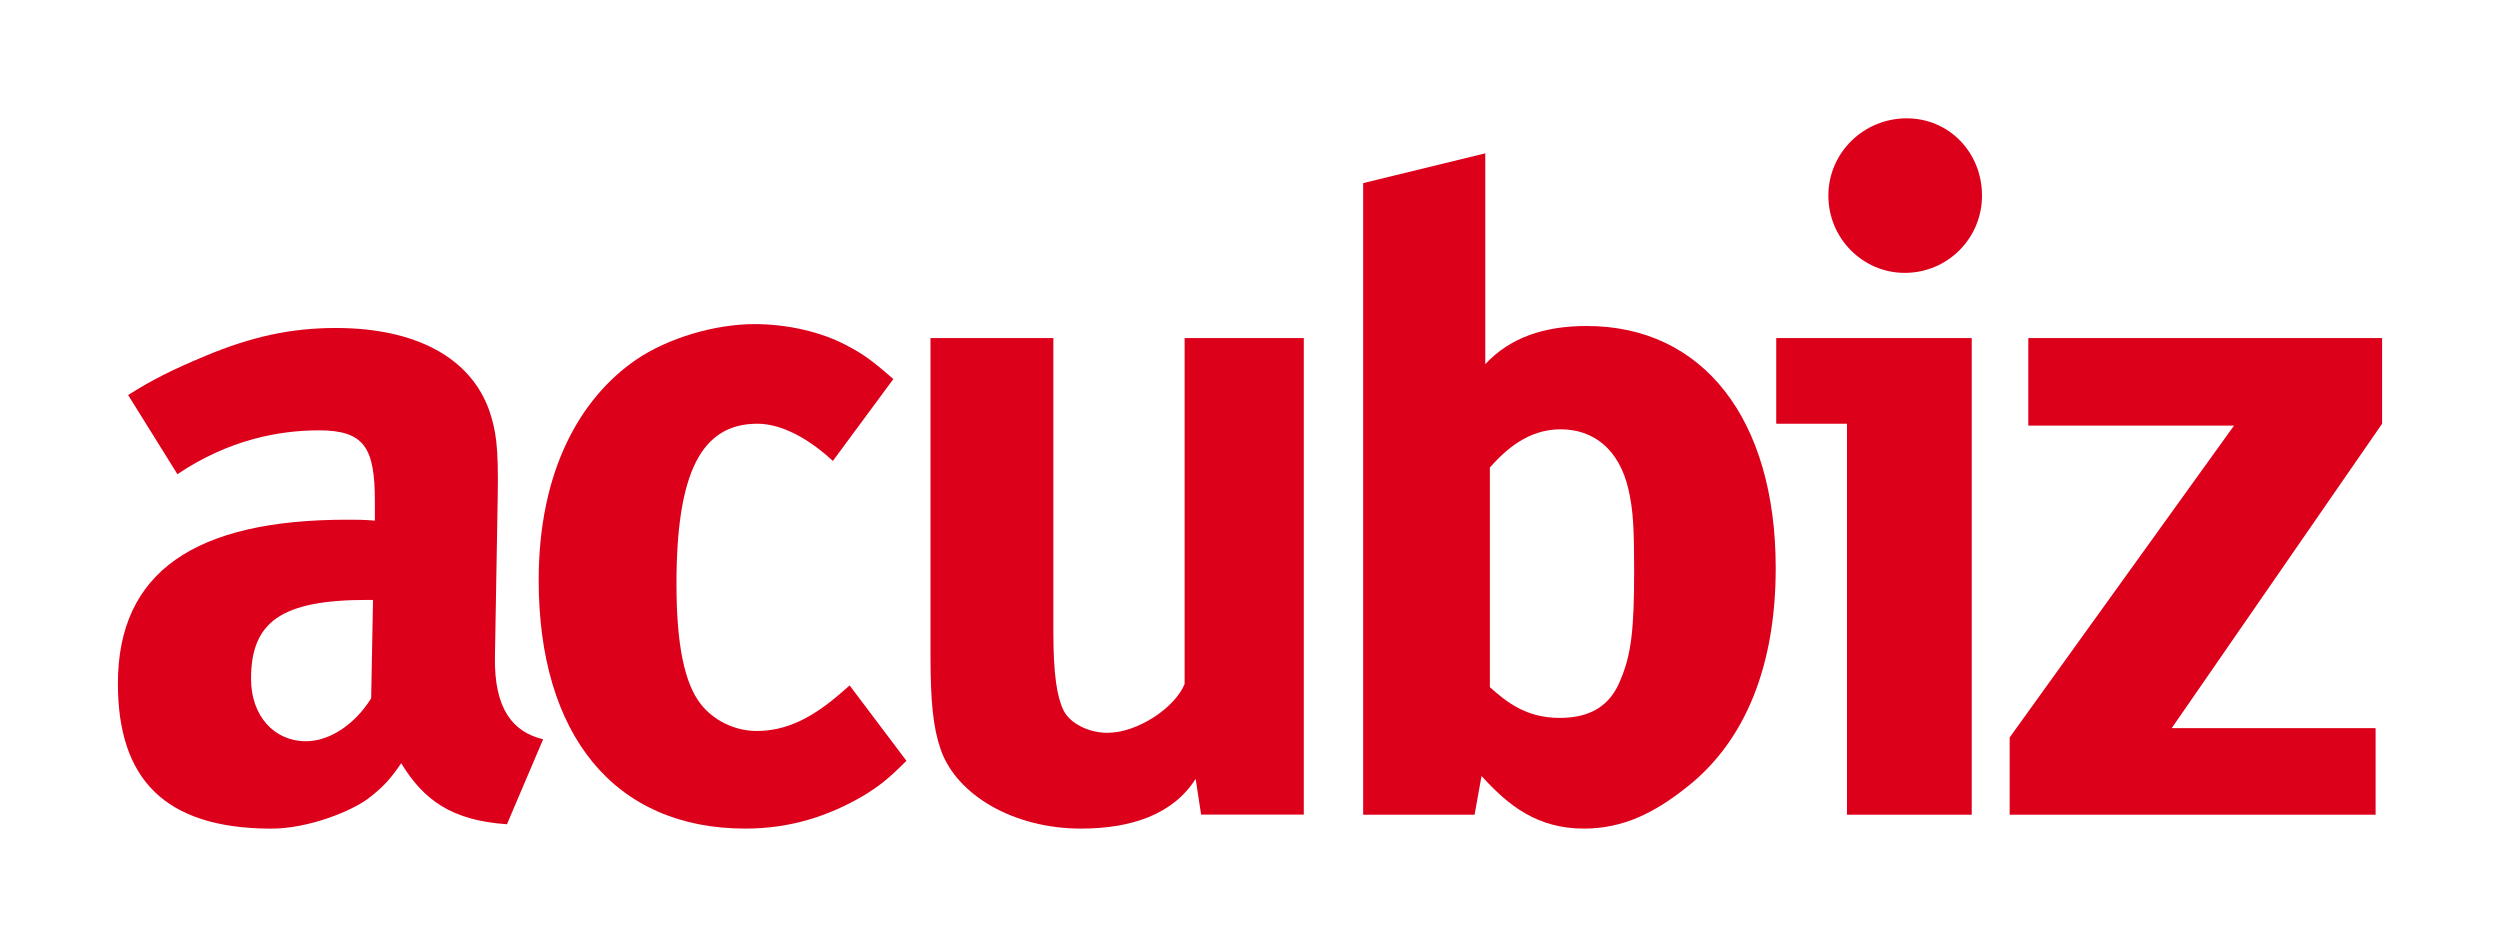
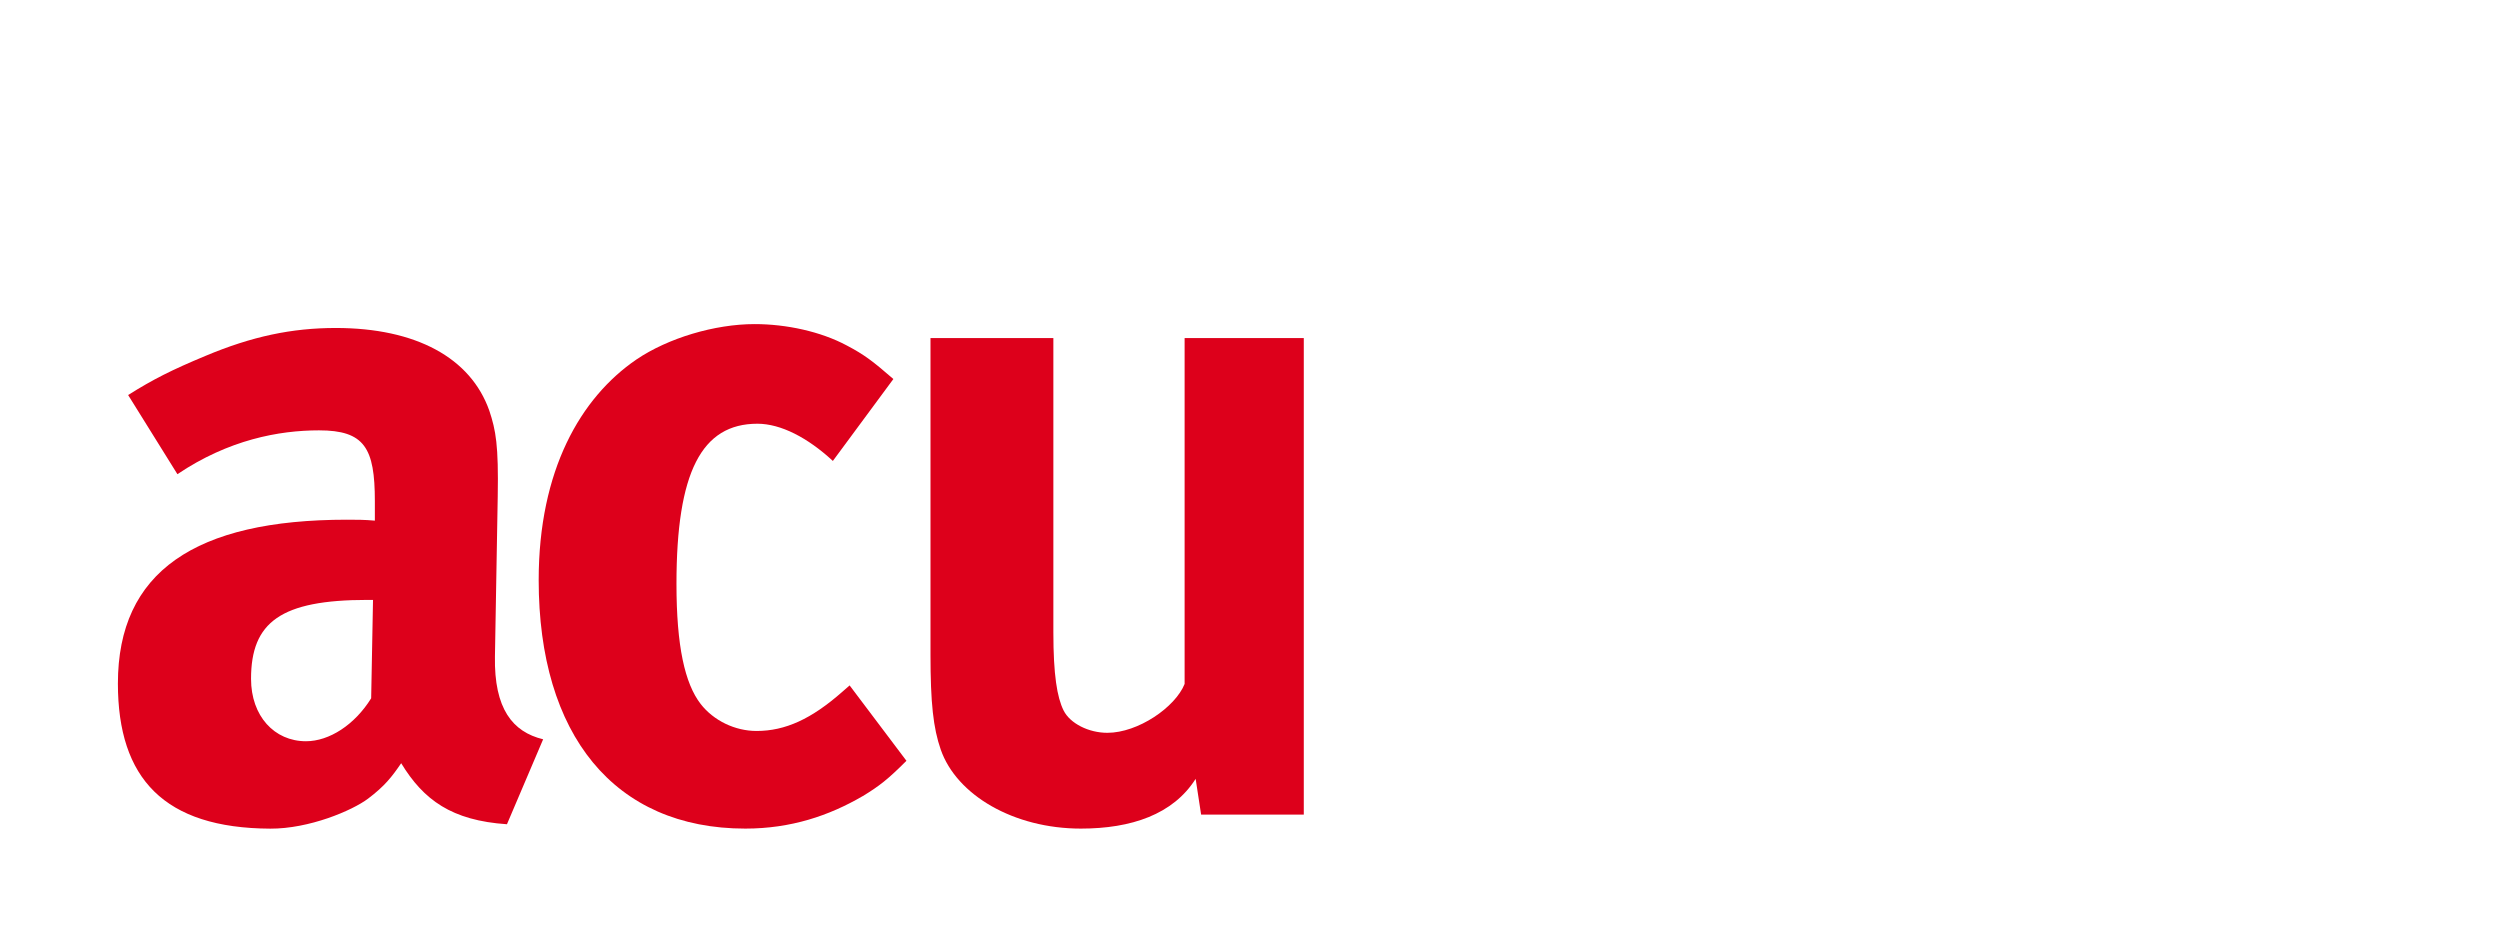
<svg xmlns="http://www.w3.org/2000/svg" id="Acubiz_-_Red" width="528" height="200" viewBox="0 0 528 200">
  <defs>
    <style>.cls-1{fill:#dd001b;}</style>
  </defs>
  <g id="Logo">
    <path class="cls-1" d="m107.07,174.08c-11.68-.79-17.61-5.12-22.34-12.89-1.99,2.91-3.47,4.82-6.99,7.48-3.39,2.55-12.48,6.38-20.66,6.34-22.42-.1-32.18-10.6-32.18-30.65,0-23.59,16.32-34.6,48.37-34.6,1.97,0,3.73,0,5.9.2v-4.13c0-11.21-2.17-14.94-11.8-14.94-8.46,0-19.09,1.98-29.9,9.26l-10.41-16.72c5.31-3.34,9.24-5.31,16.32-8.26,9.83-4.13,18.29-5.9,27.53-5.9,16.91,0,28.51,6.29,32.44,17.49,1.37,4.13,1.96,7.28,1.77,18.09l-.59,33.82c-.19,11.01,3.71,15.9,10.18,17.47l-7.65,17.96Zm-29.47-47.38c-18.29,0-24.58,4.68-24.58,16.67,0,7.86,4.92,13.18,11.6,13.18,4.92,0,10.29-3.47,13.77-9.07l.39-20.78h-1.18Z" />
    <path class="cls-1" d="m182.2,168.14c-7.08,4.13-15.14,6.86-24.78,6.86-27.72,0-43.65-19.84-43.65-52.48,0-23.2,8.85-38.54,20.65-46.6,6.68-4.52,16.52-7.47,24.97-7.47,6.68,0,13.96,1.57,19.46,4.52,3.73,1.96,5.51,3.34,9.83,7.08l-12.78,17.3c-5.31-4.92-11.01-7.86-15.93-7.86-11.8,0-17.1,10.22-17.1,33.82,0,13.17,1.77,21.04,5.11,25.37,2.76,3.54,7.28,5.7,11.8,5.7,6.1,0,11.61-2.55,18.09-8.25l1.57-1.37,12,15.92c-3.93,3.93-5.7,5.31-9.24,7.47Z" />
    <path class="cls-1" d="m253.68,172.07l-1.16-7.58c-4.76,7.53-13.62,10.51-24.24,10.51-14.16,0-26.25-7.06-29.6-16.7-1.57-4.52-2.16-9.83-2.16-20.05v-66.85h25.95v62.13c0,9.04.79,13.76,2.16,16.52,1.37,2.75,5.31,4.72,9.24,4.72,6.49,0,14.35-5.4,16.32-10.32v-73.05h25.17v100.65h-21.68Z" />
-     <path class="cls-1" d="m356.34,166.17c-6.89,5.51-13.56,8.83-21.81,8.83-9.83,0-15.93-4.82-21.63-11.11l-1.47,8.18h-23.53V38.67s25.79-6.29,25.79-6.29v44.53c5.31-5.7,12.58-8.06,21.43-8.06,24.57,0,39.91,19.66,39.91,51.12,0,20.45-6.29,36.38-18.68,46.2Zm-12.39-62.72c-1.96-8.65-7.47-12.78-14.35-12.78s-11.61,4.33-14.94,8.06v46.4c3.54,3.15,7.67,6.49,14.74,6.49,6.49,0,10.61-2.56,12.78-7.86,2.36-5.51,2.95-10.81,2.95-23.2,0-9.04-.2-12.78-1.18-17.1Z" />
-     <path class="cls-1" d="m390.08,172.07v-82.58h-14.94v-18.09h41.29v100.67h-26.34Zm12.19-114.44c-8.84,0-16.12-7.27-16.12-16.32s7.47-16.32,16.52-16.32,15.93,7.28,15.93,16.32-7.28,16.32-16.32,16.32Z" />
-     <path class="cls-1" d="m501.71,172.07h-77.27v-16.32l47.39-65.87h-43.45v-18.48h74.72v18.09l-44.43,64.29h43.06v18.29Z" />
  </g>
</svg>